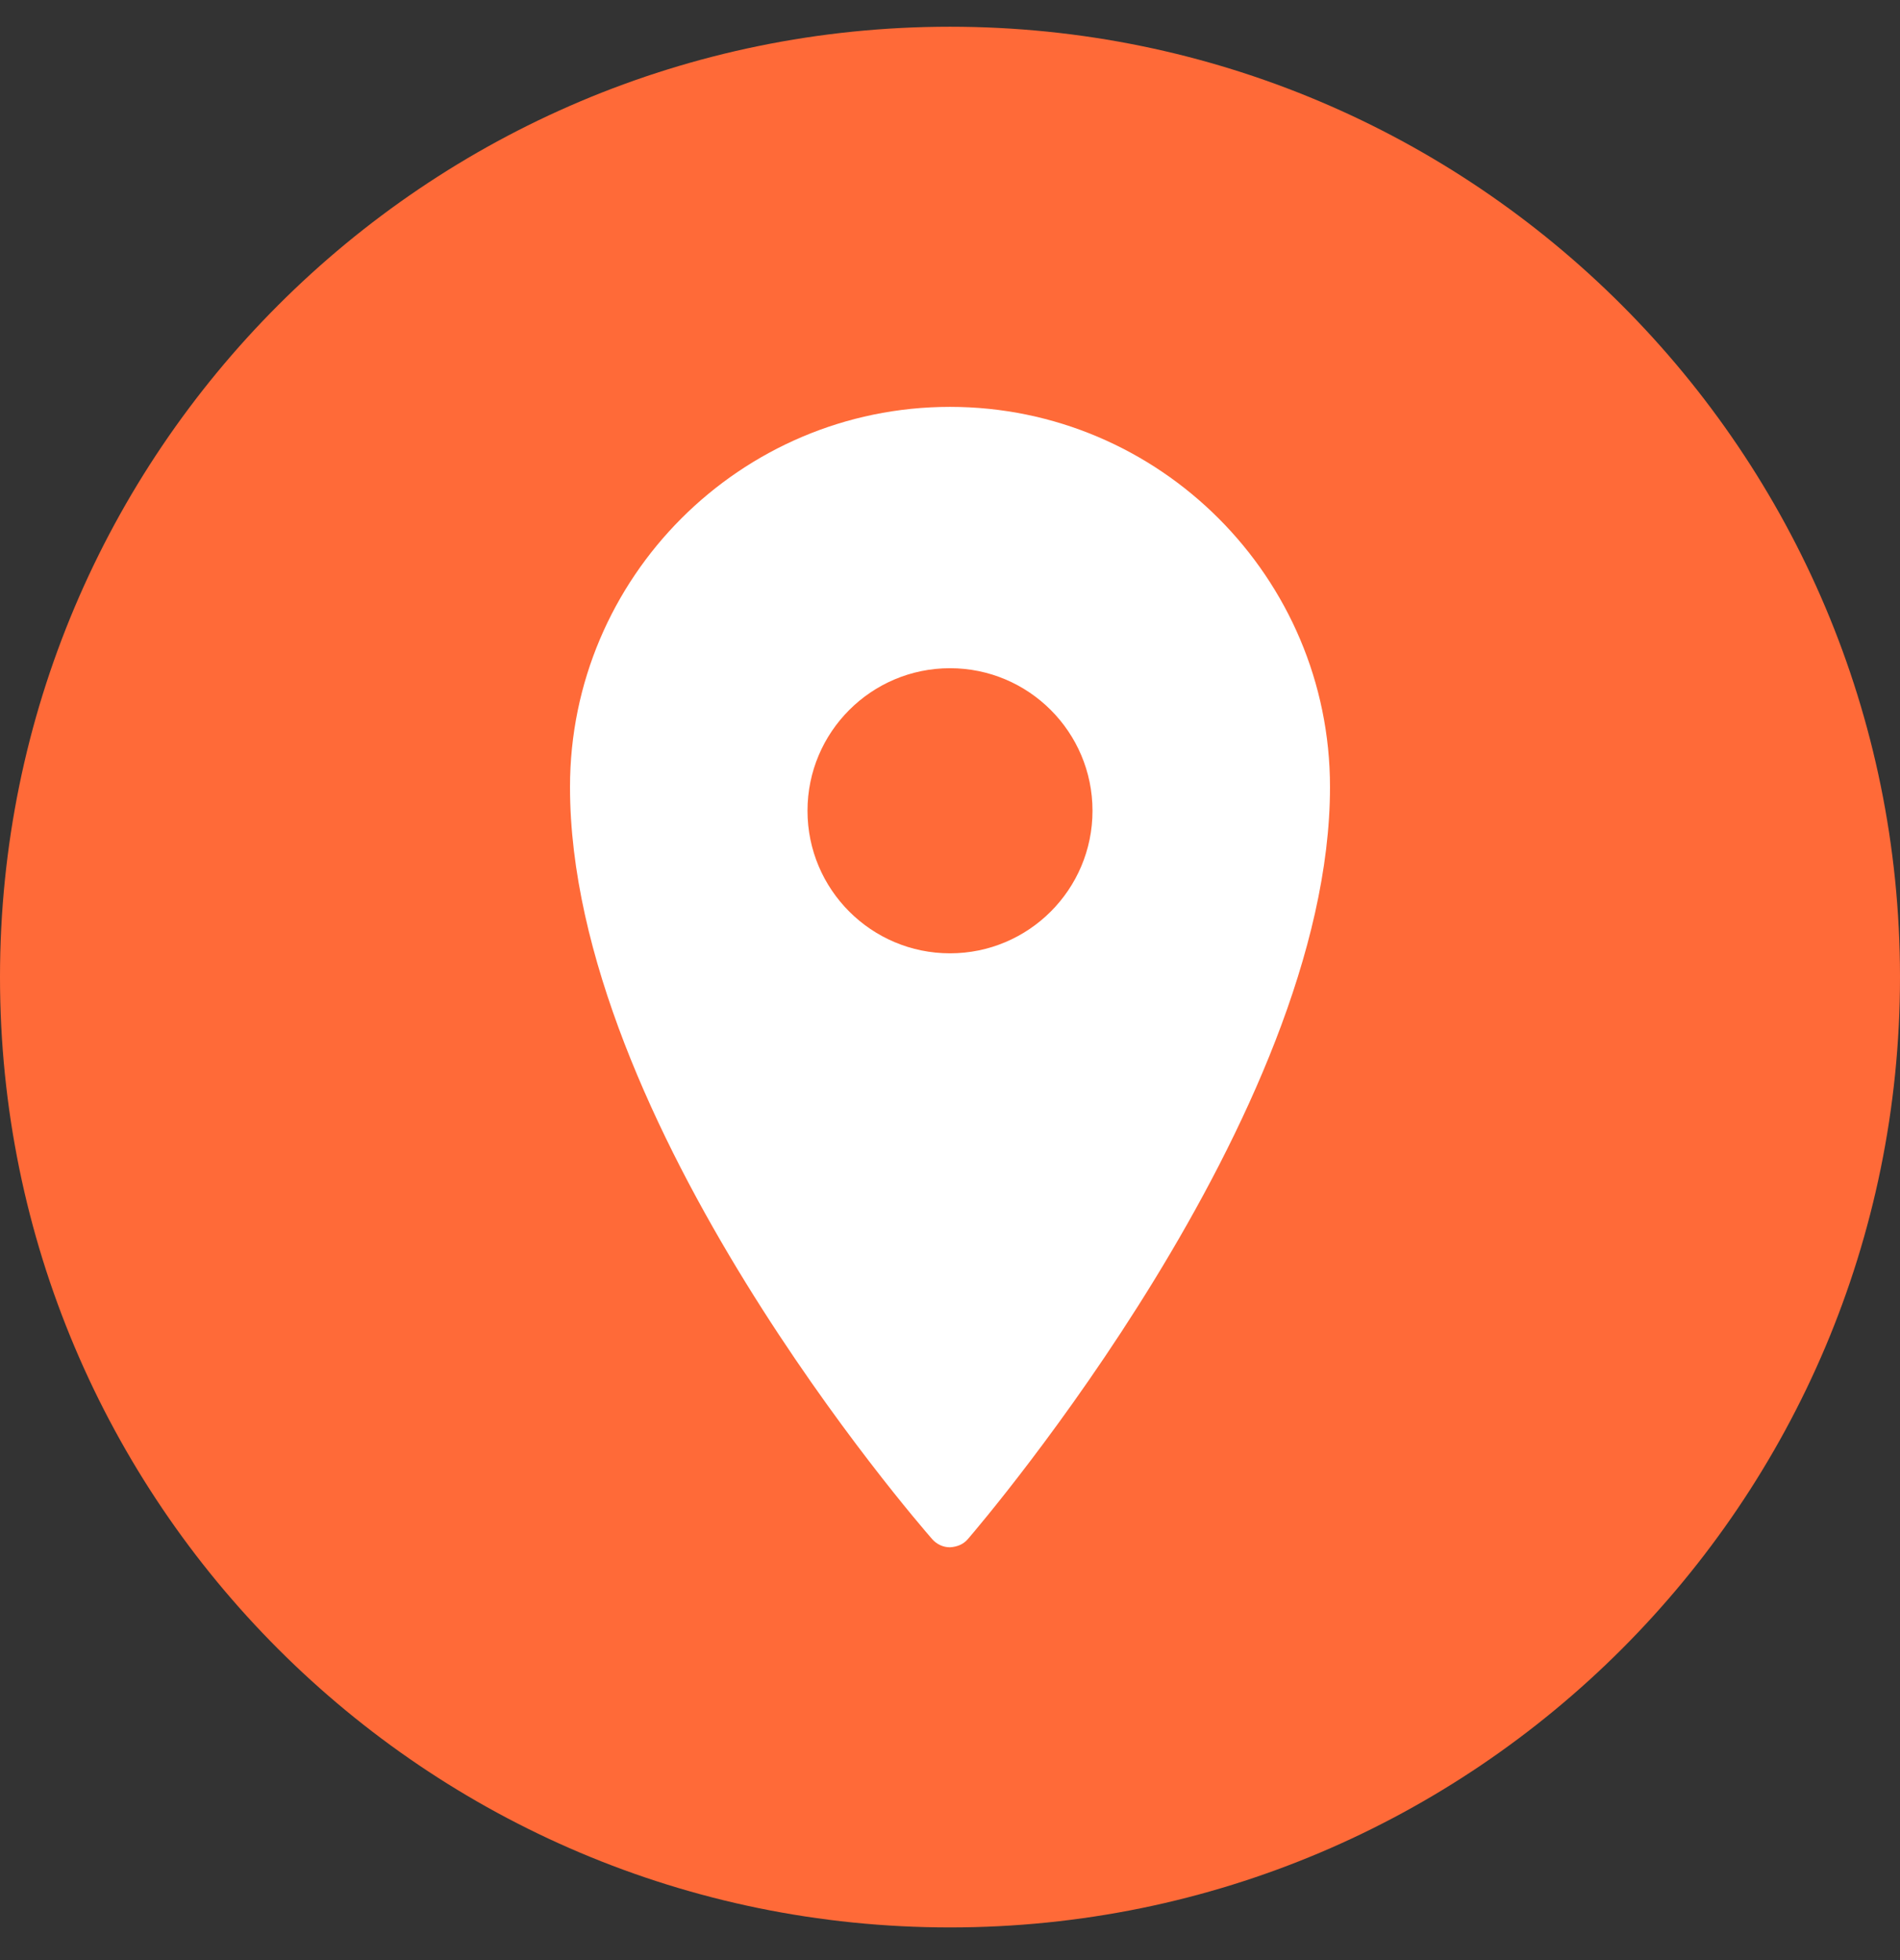
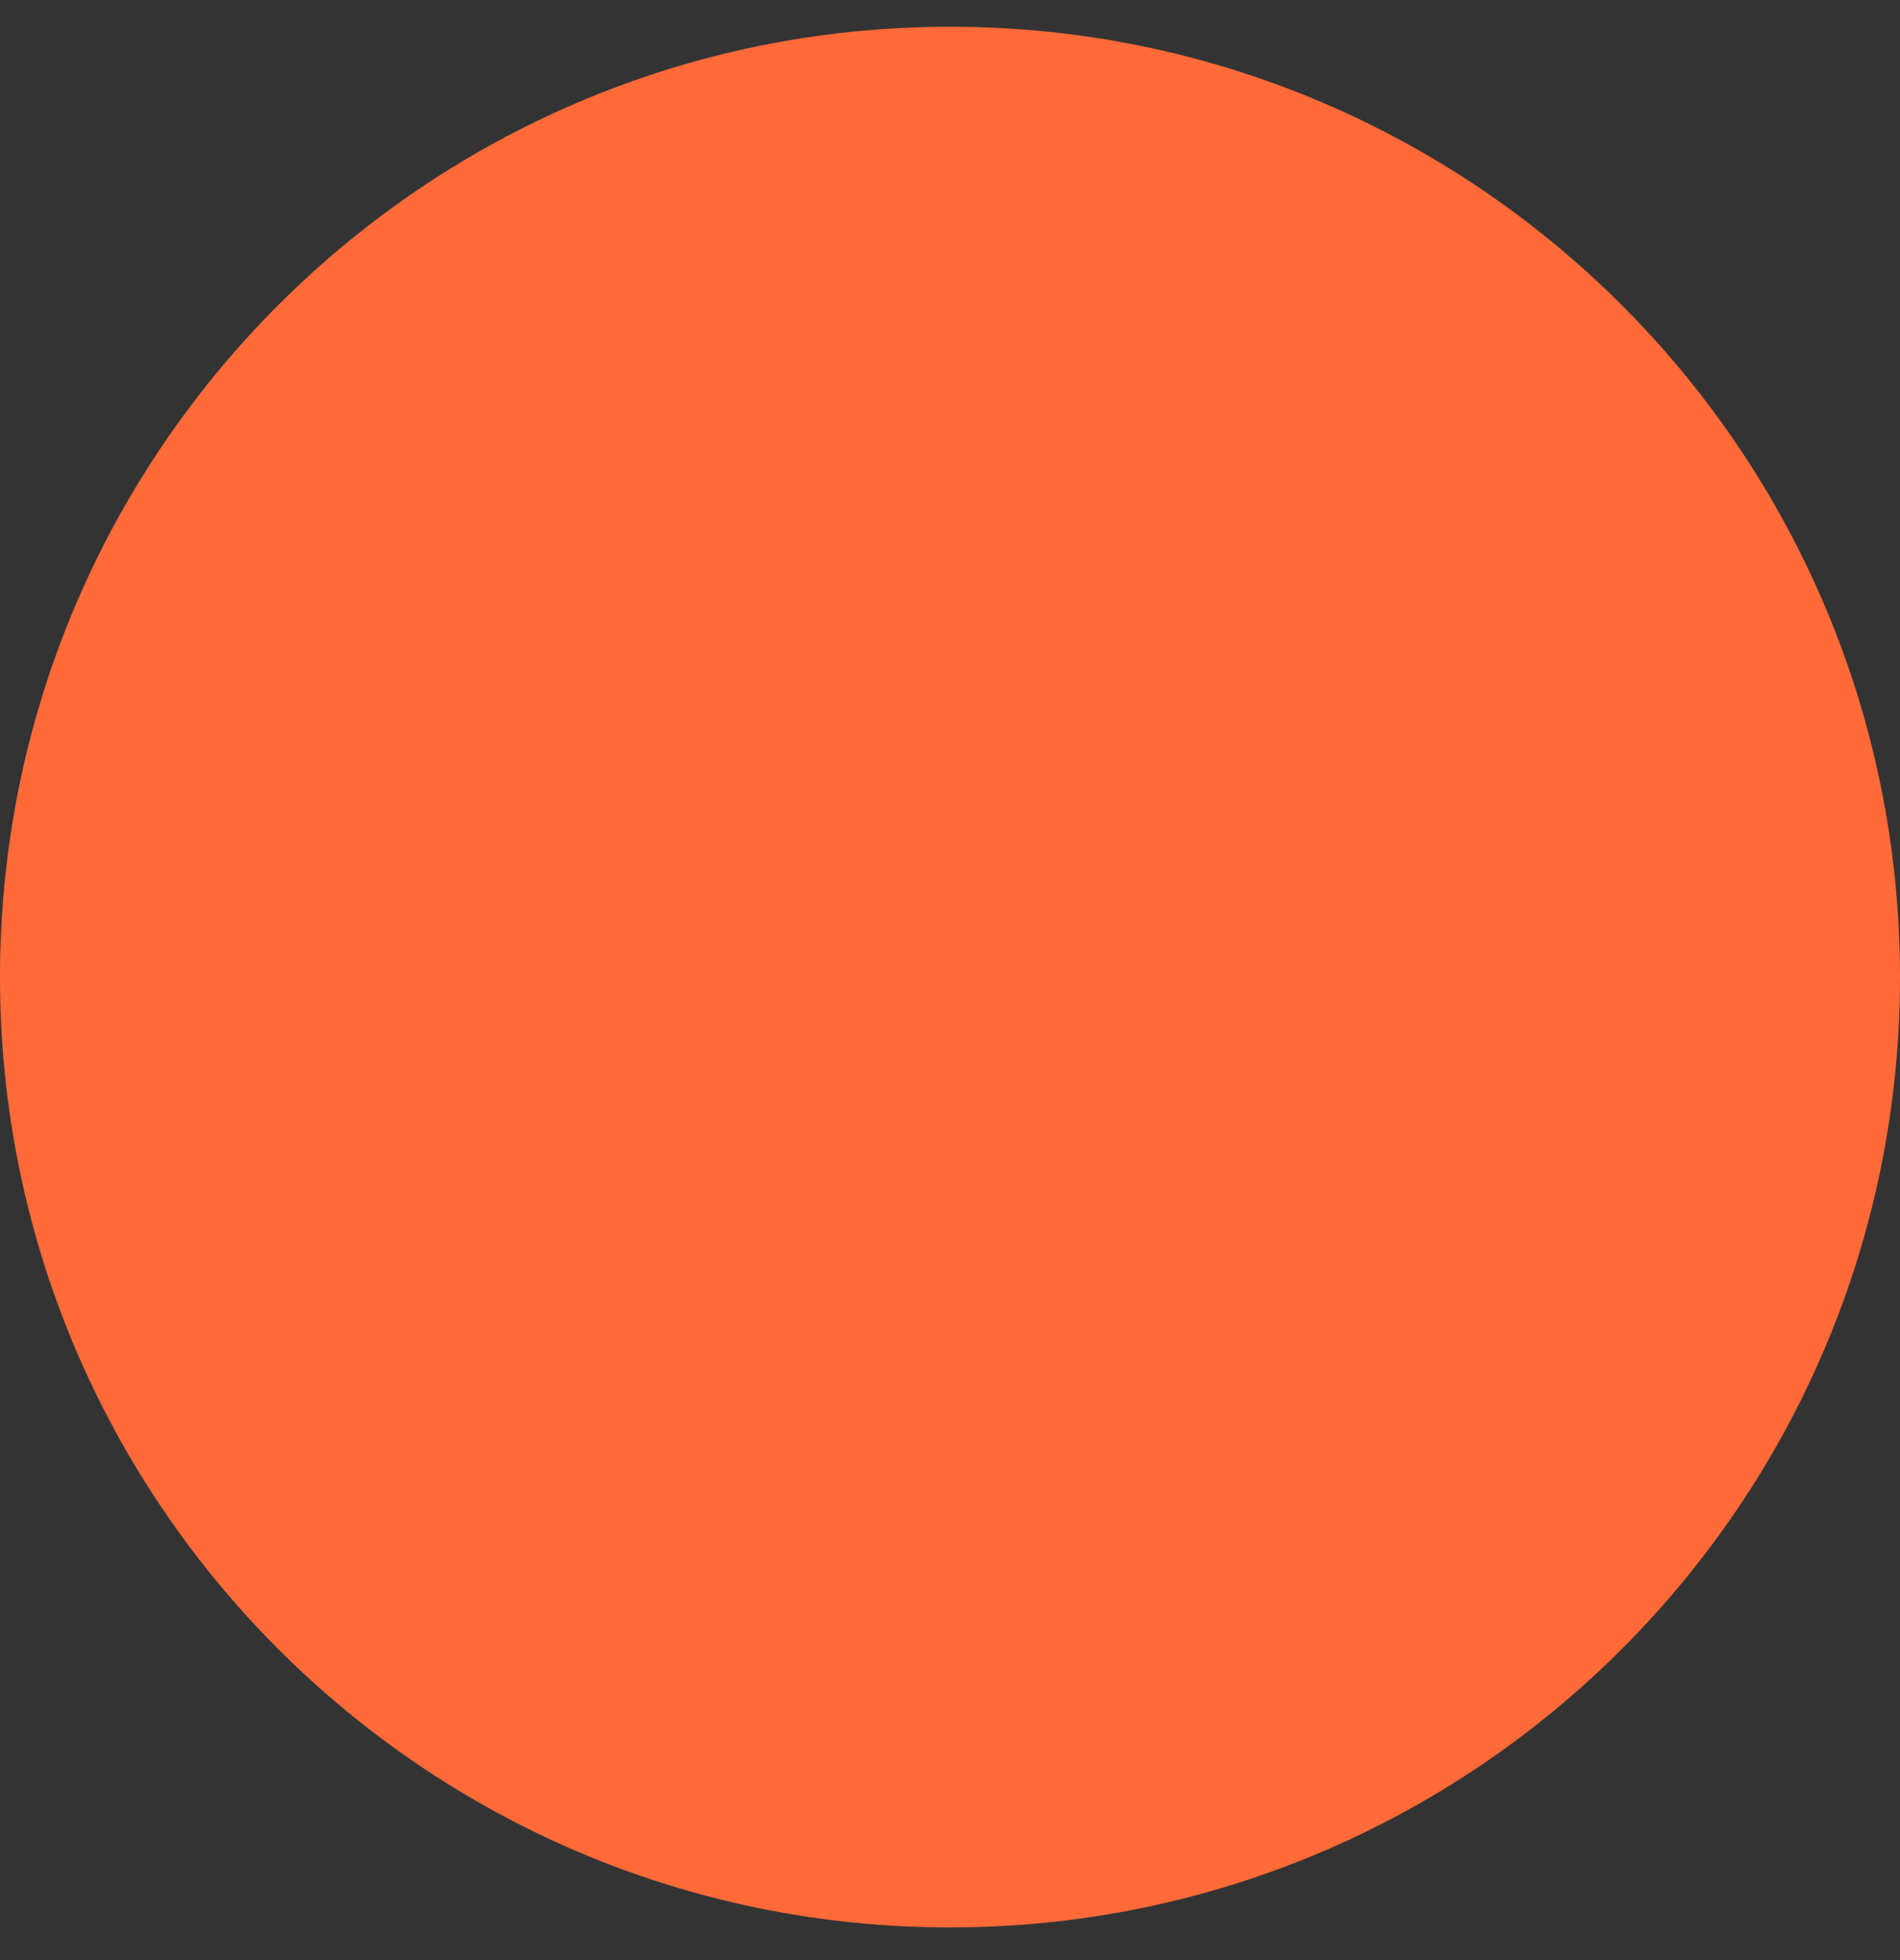
<svg xmlns="http://www.w3.org/2000/svg" width="32" height="33" viewBox="0 0 32 33" fill="none">
  <rect x="0" y="0" width="32" height="33" fill="#333333" stroke="none" />
  <path d="M32 16.45C32 7.614 24.837 0.45 16 0.45C7.163 0.45 0 7.614 0 16.45C0 25.287 7.163 32.45 16 32.45C24.837 32.45 32 25.287 32 16.45Z" fill="#FF6A38" />
-   <path d="M16 6.85C12.472 6.85 9.6 9.722 9.6 13.25C9.6 18.895 15.452 25.628 15.7 25.913C15.777 26 15.884 26.05 16 26.05C16.124 26.042 16.224 26 16.3 25.913C16.549 25.624 22.4 18.775 22.4 13.25C22.4 9.722 19.528 6.85 16 6.85ZM16 11.25C17.325 11.25 18.4 12.325 18.4 13.65C18.4 14.975 17.325 16.05 16 16.05C14.675 16.05 13.6 14.975 13.6 13.65C13.6 12.325 14.675 11.25 16 11.25Z" fill="white" />
</svg>